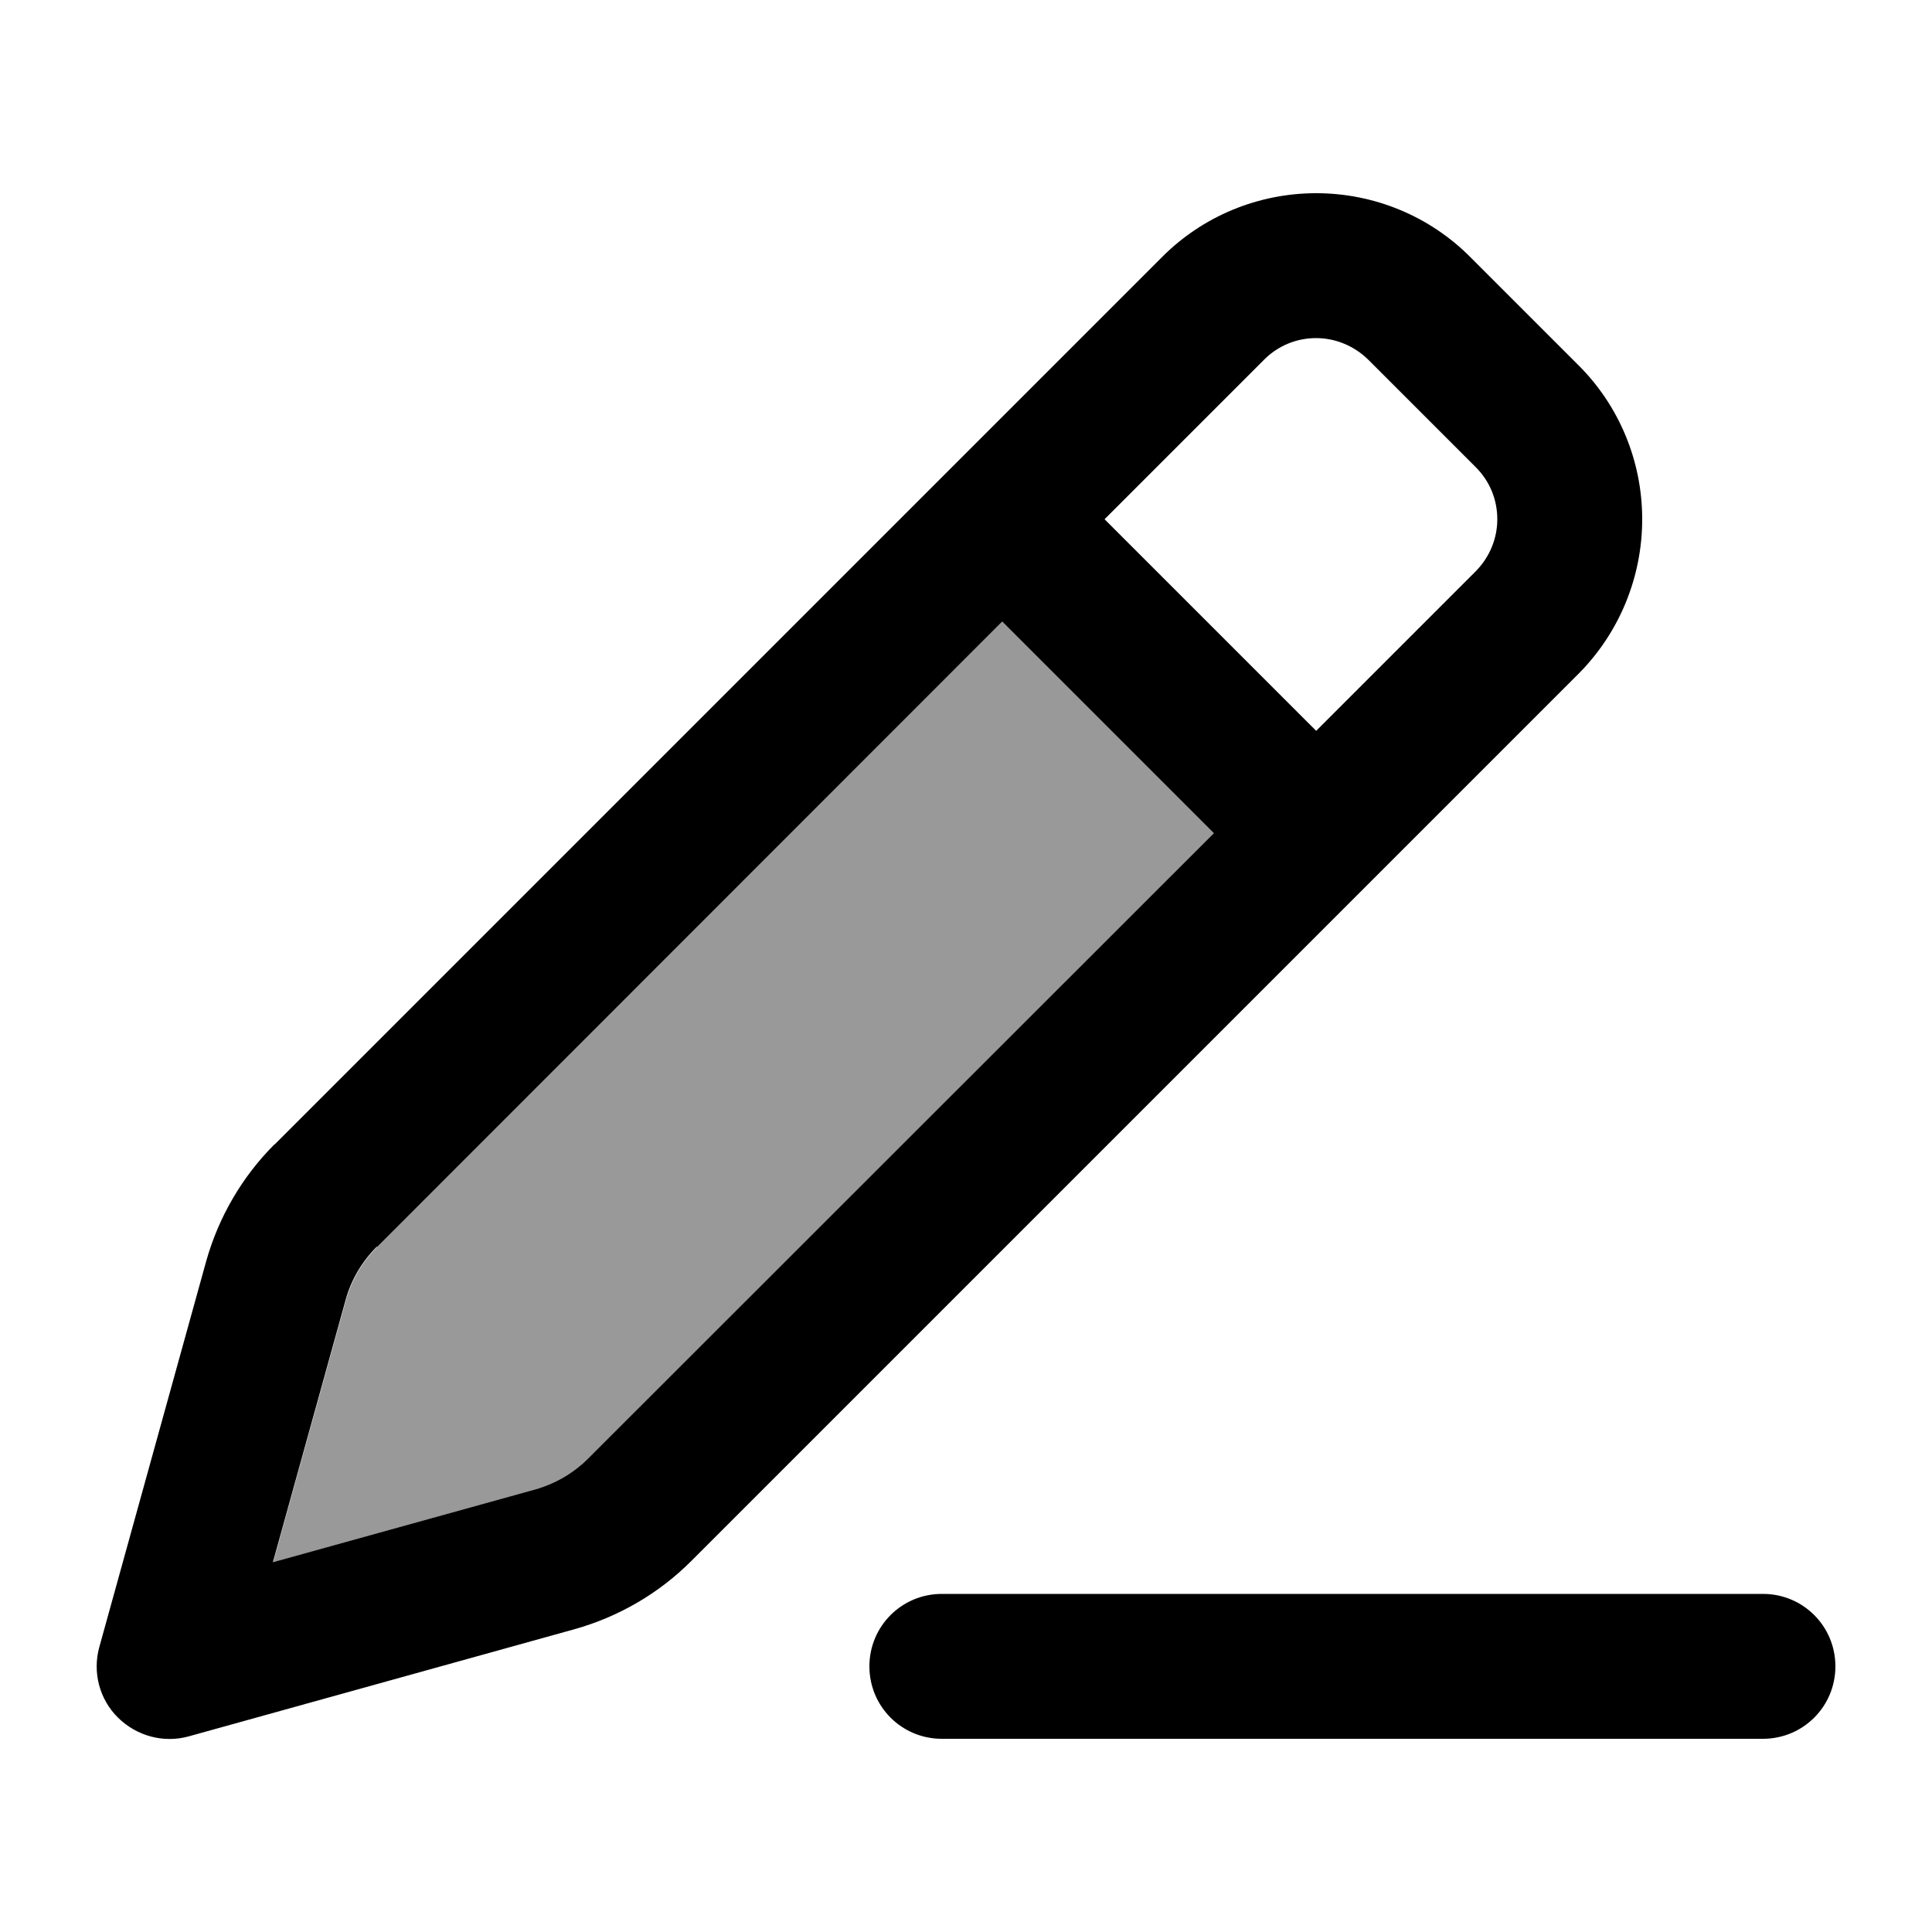
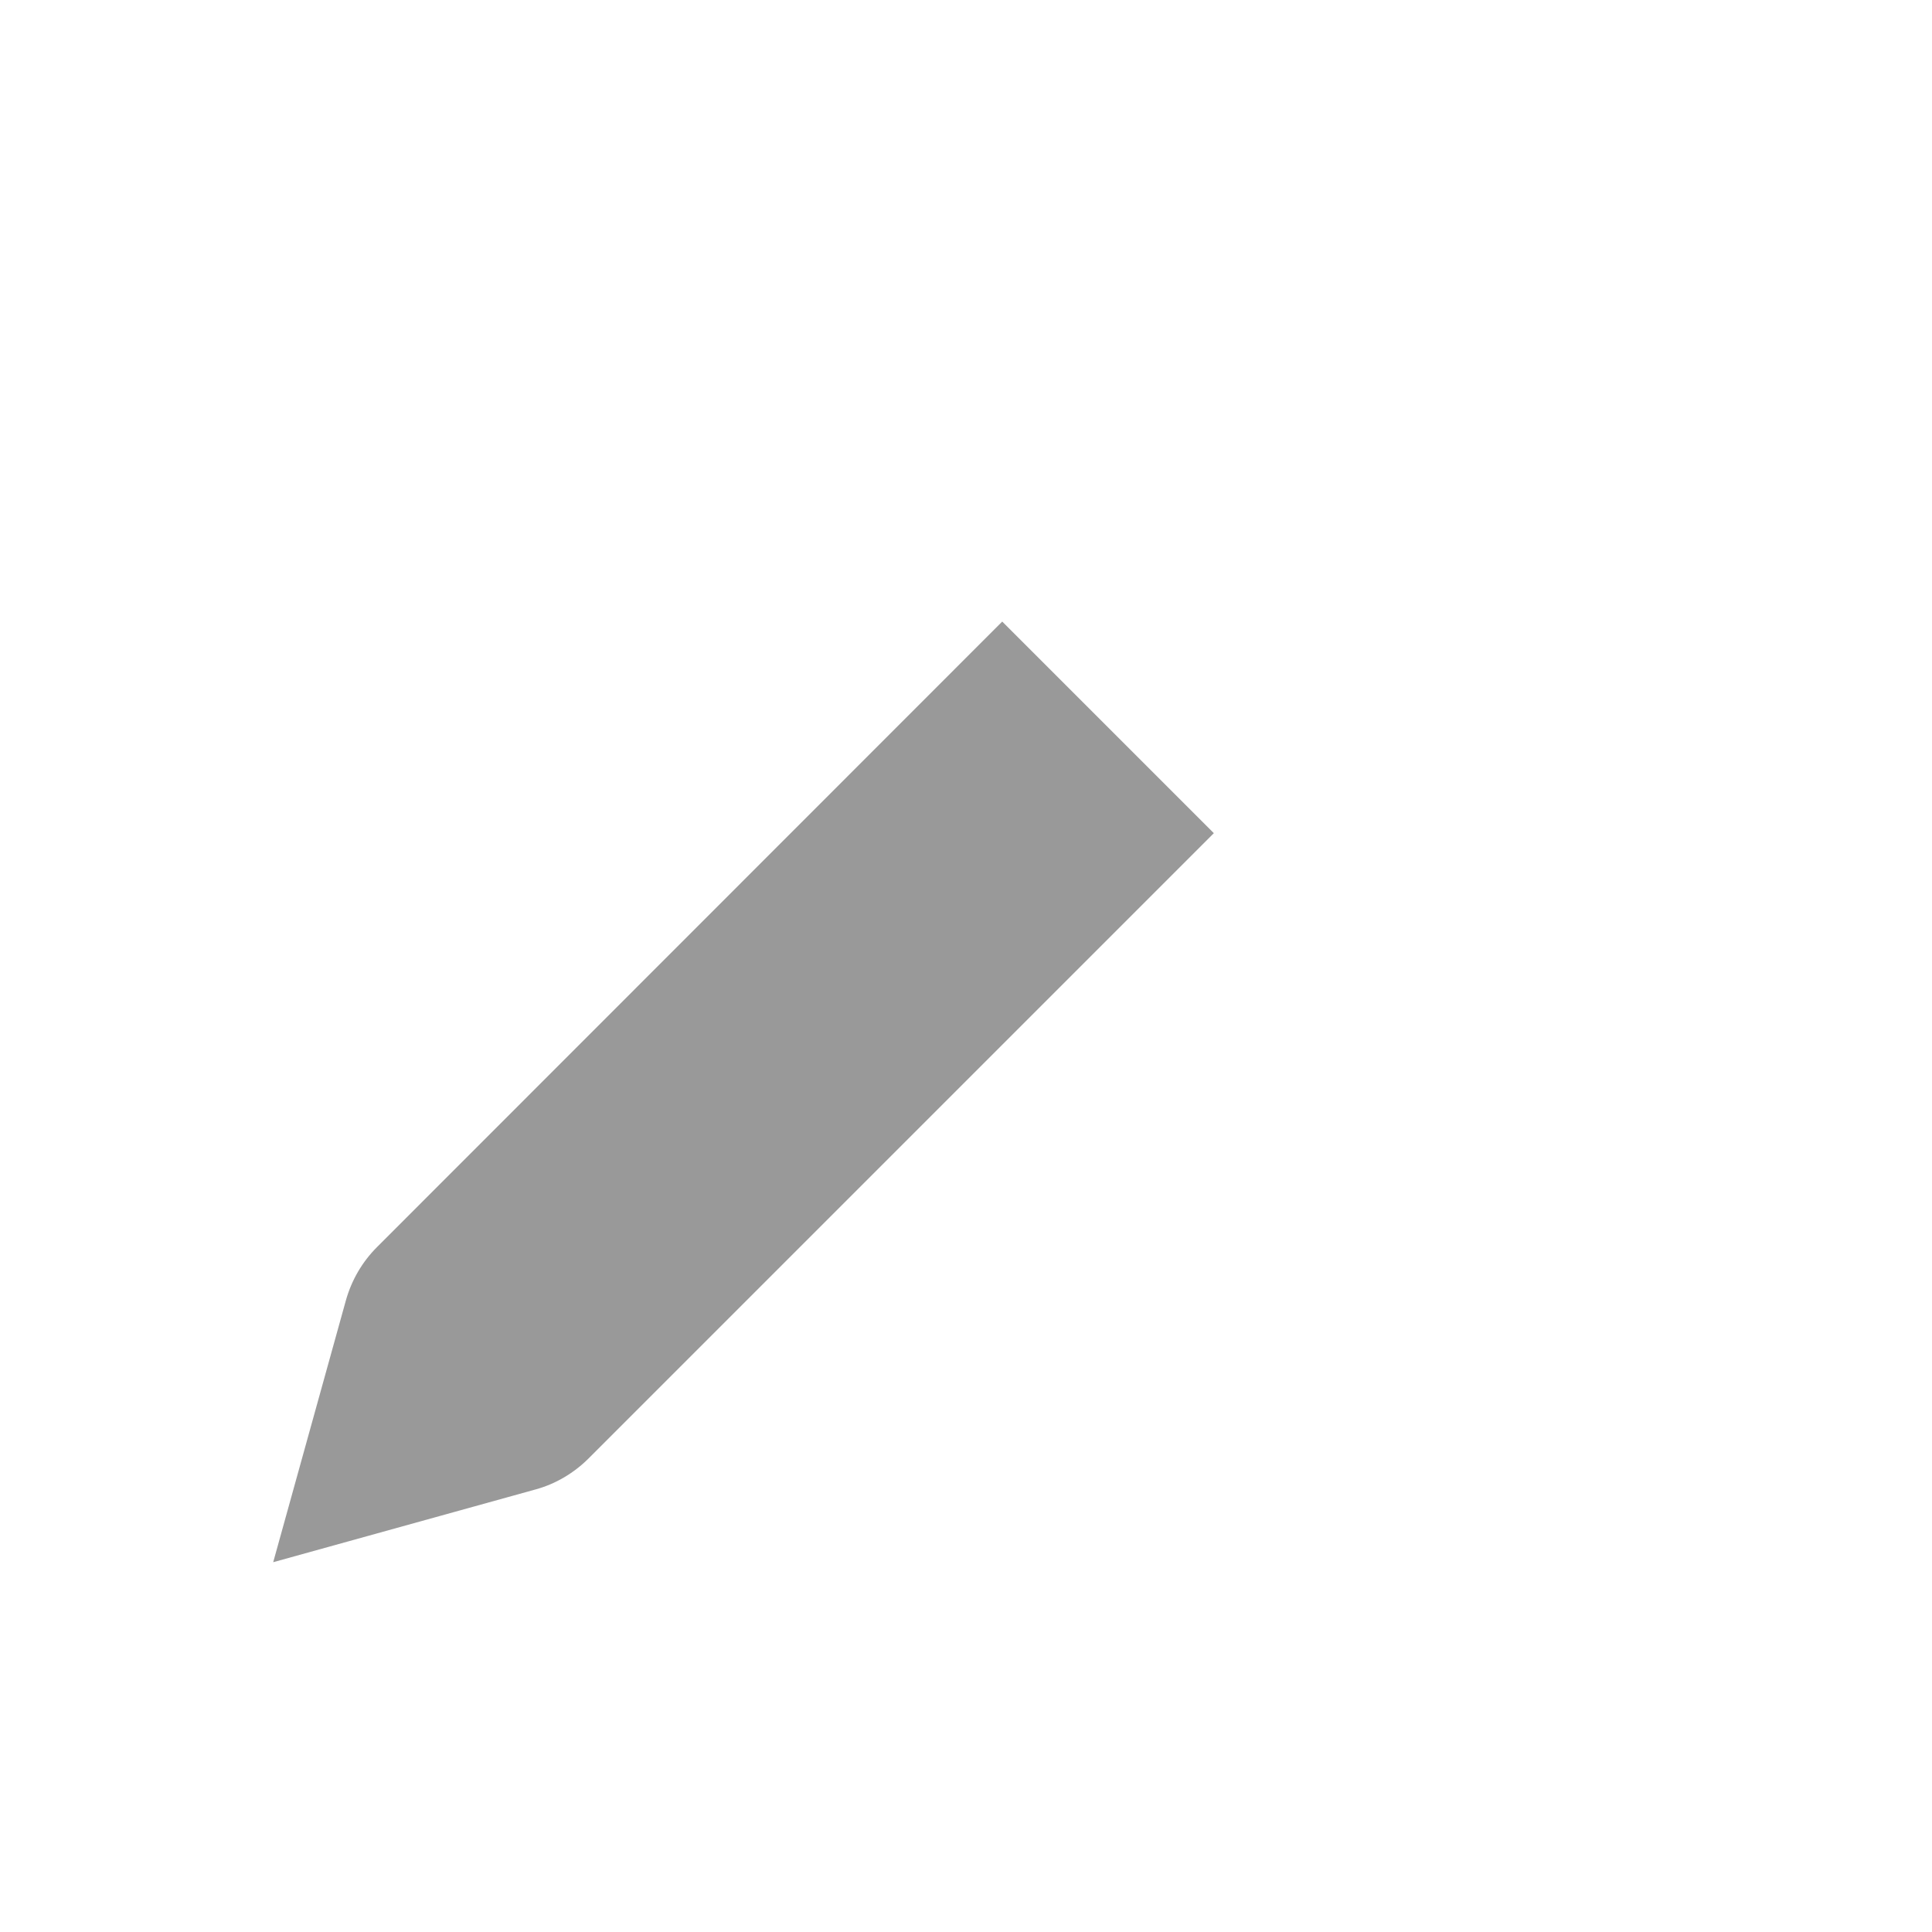
<svg xmlns="http://www.w3.org/2000/svg" viewBox="0 0 640 640">
  <path opacity=".4" fill="currentColor" d="M90.5 517.5L177.4 493.4C184 491.6 190.1 488 195 483.1L402.1 276L332 205.9L124.9 413.1C120 418 116.5 424 114.6 430.7L90.5 517.5z" />
-   <path fill="currentColor" d="M90.9 379.1C80.2 389.8 72.4 403.2 68.3 417.8L32.9 545.6C30.6 553.9 32.9 562.9 39.1 569C45.3 575.1 54.2 577.5 62.5 575.2L190.3 539.7C204.9 535.6 218.2 527.9 229 517.1L523 223.1C536.4 209.6 544 191.2 544 172C544 152.8 536.4 134.4 522.8 120.9L487.1 85.2C473.6 71.6 455.2 64 436 64C416.8 64 398.4 71.6 384.9 85.2L90.9 379.2zM436 112C442.4 112 448.6 114.6 453.2 119.1L488.9 154.8C493.5 159.4 496 165.5 496 172C496 178.5 493.4 184.6 488.9 189.2L436 242.1L365.9 172L418.8 119.1C423.4 114.5 429.5 112 436 112zM124.9 413.1L332 205.9L402.1 276L194.9 483.1C190 488 184 491.5 177.3 493.4L90.4 517.5L114.5 430.6C116.3 424 119.9 417.9 124.8 413zM312 528C298.7 528 288 538.7 288 552C288 565.3 298.7 576 312 576L584 576C597.3 576 608 565.3 608 552C608 538.7 597.3 528 584 528L312 528z" />
</svg>